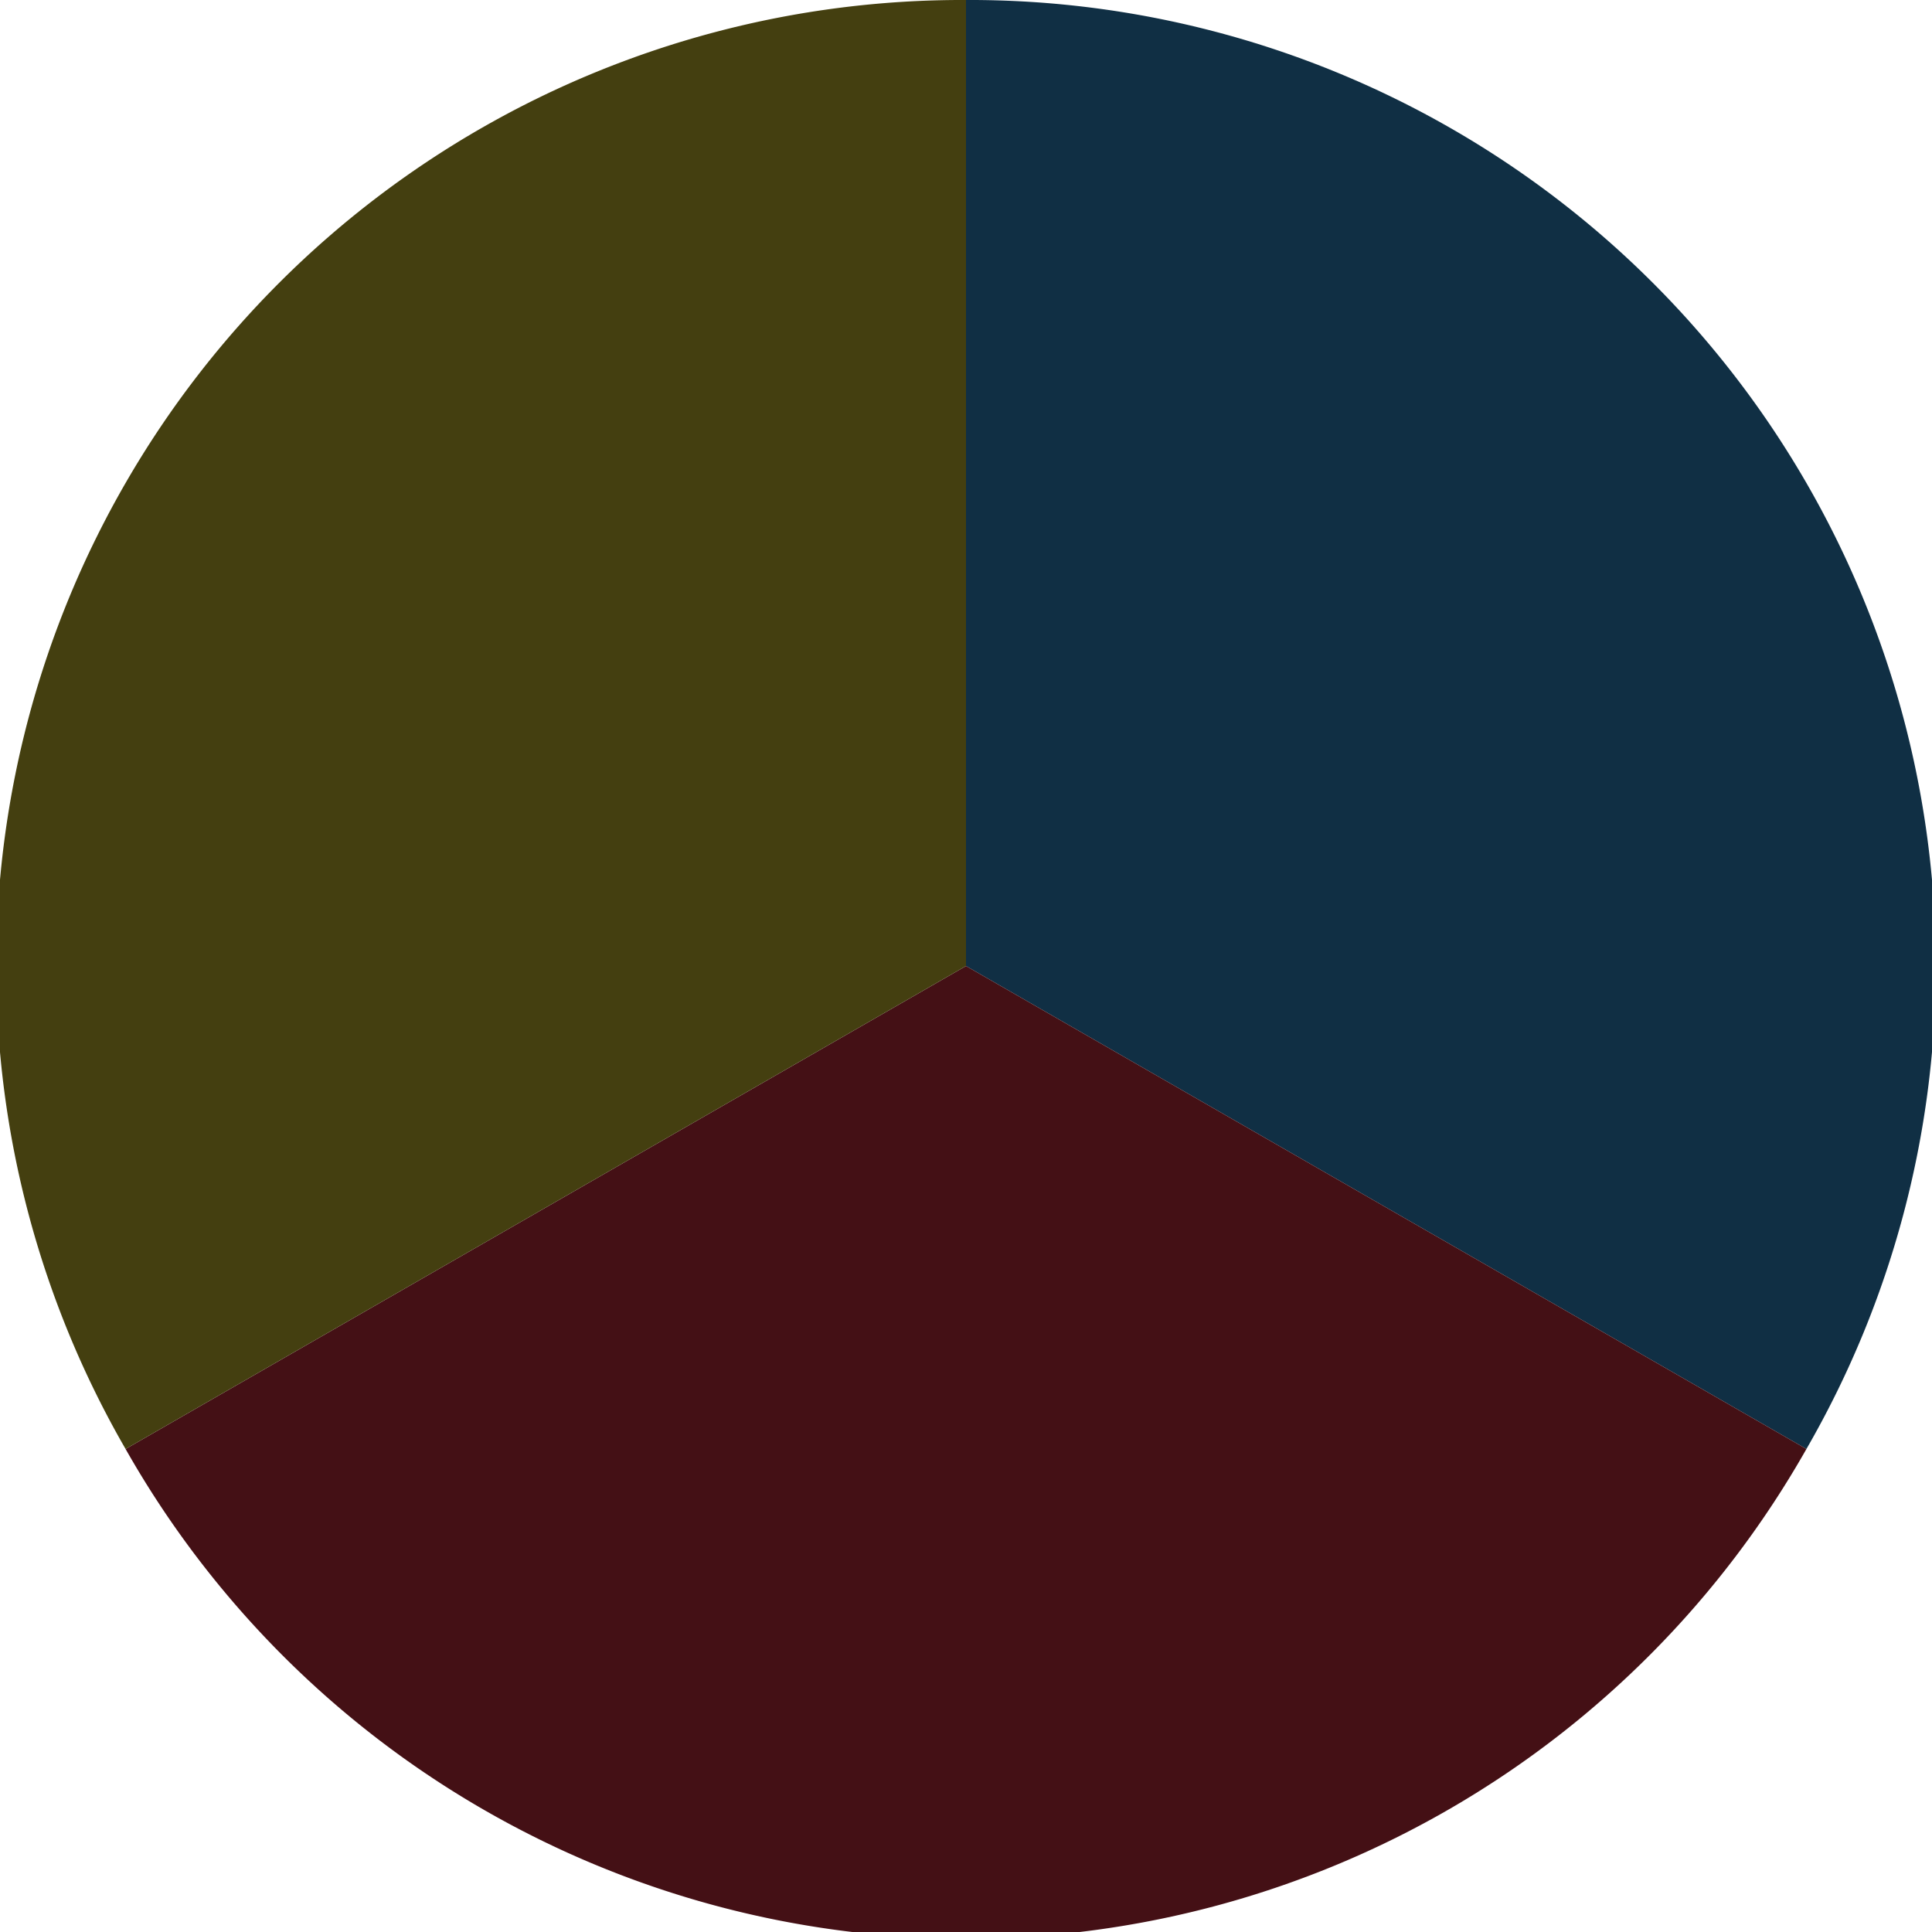
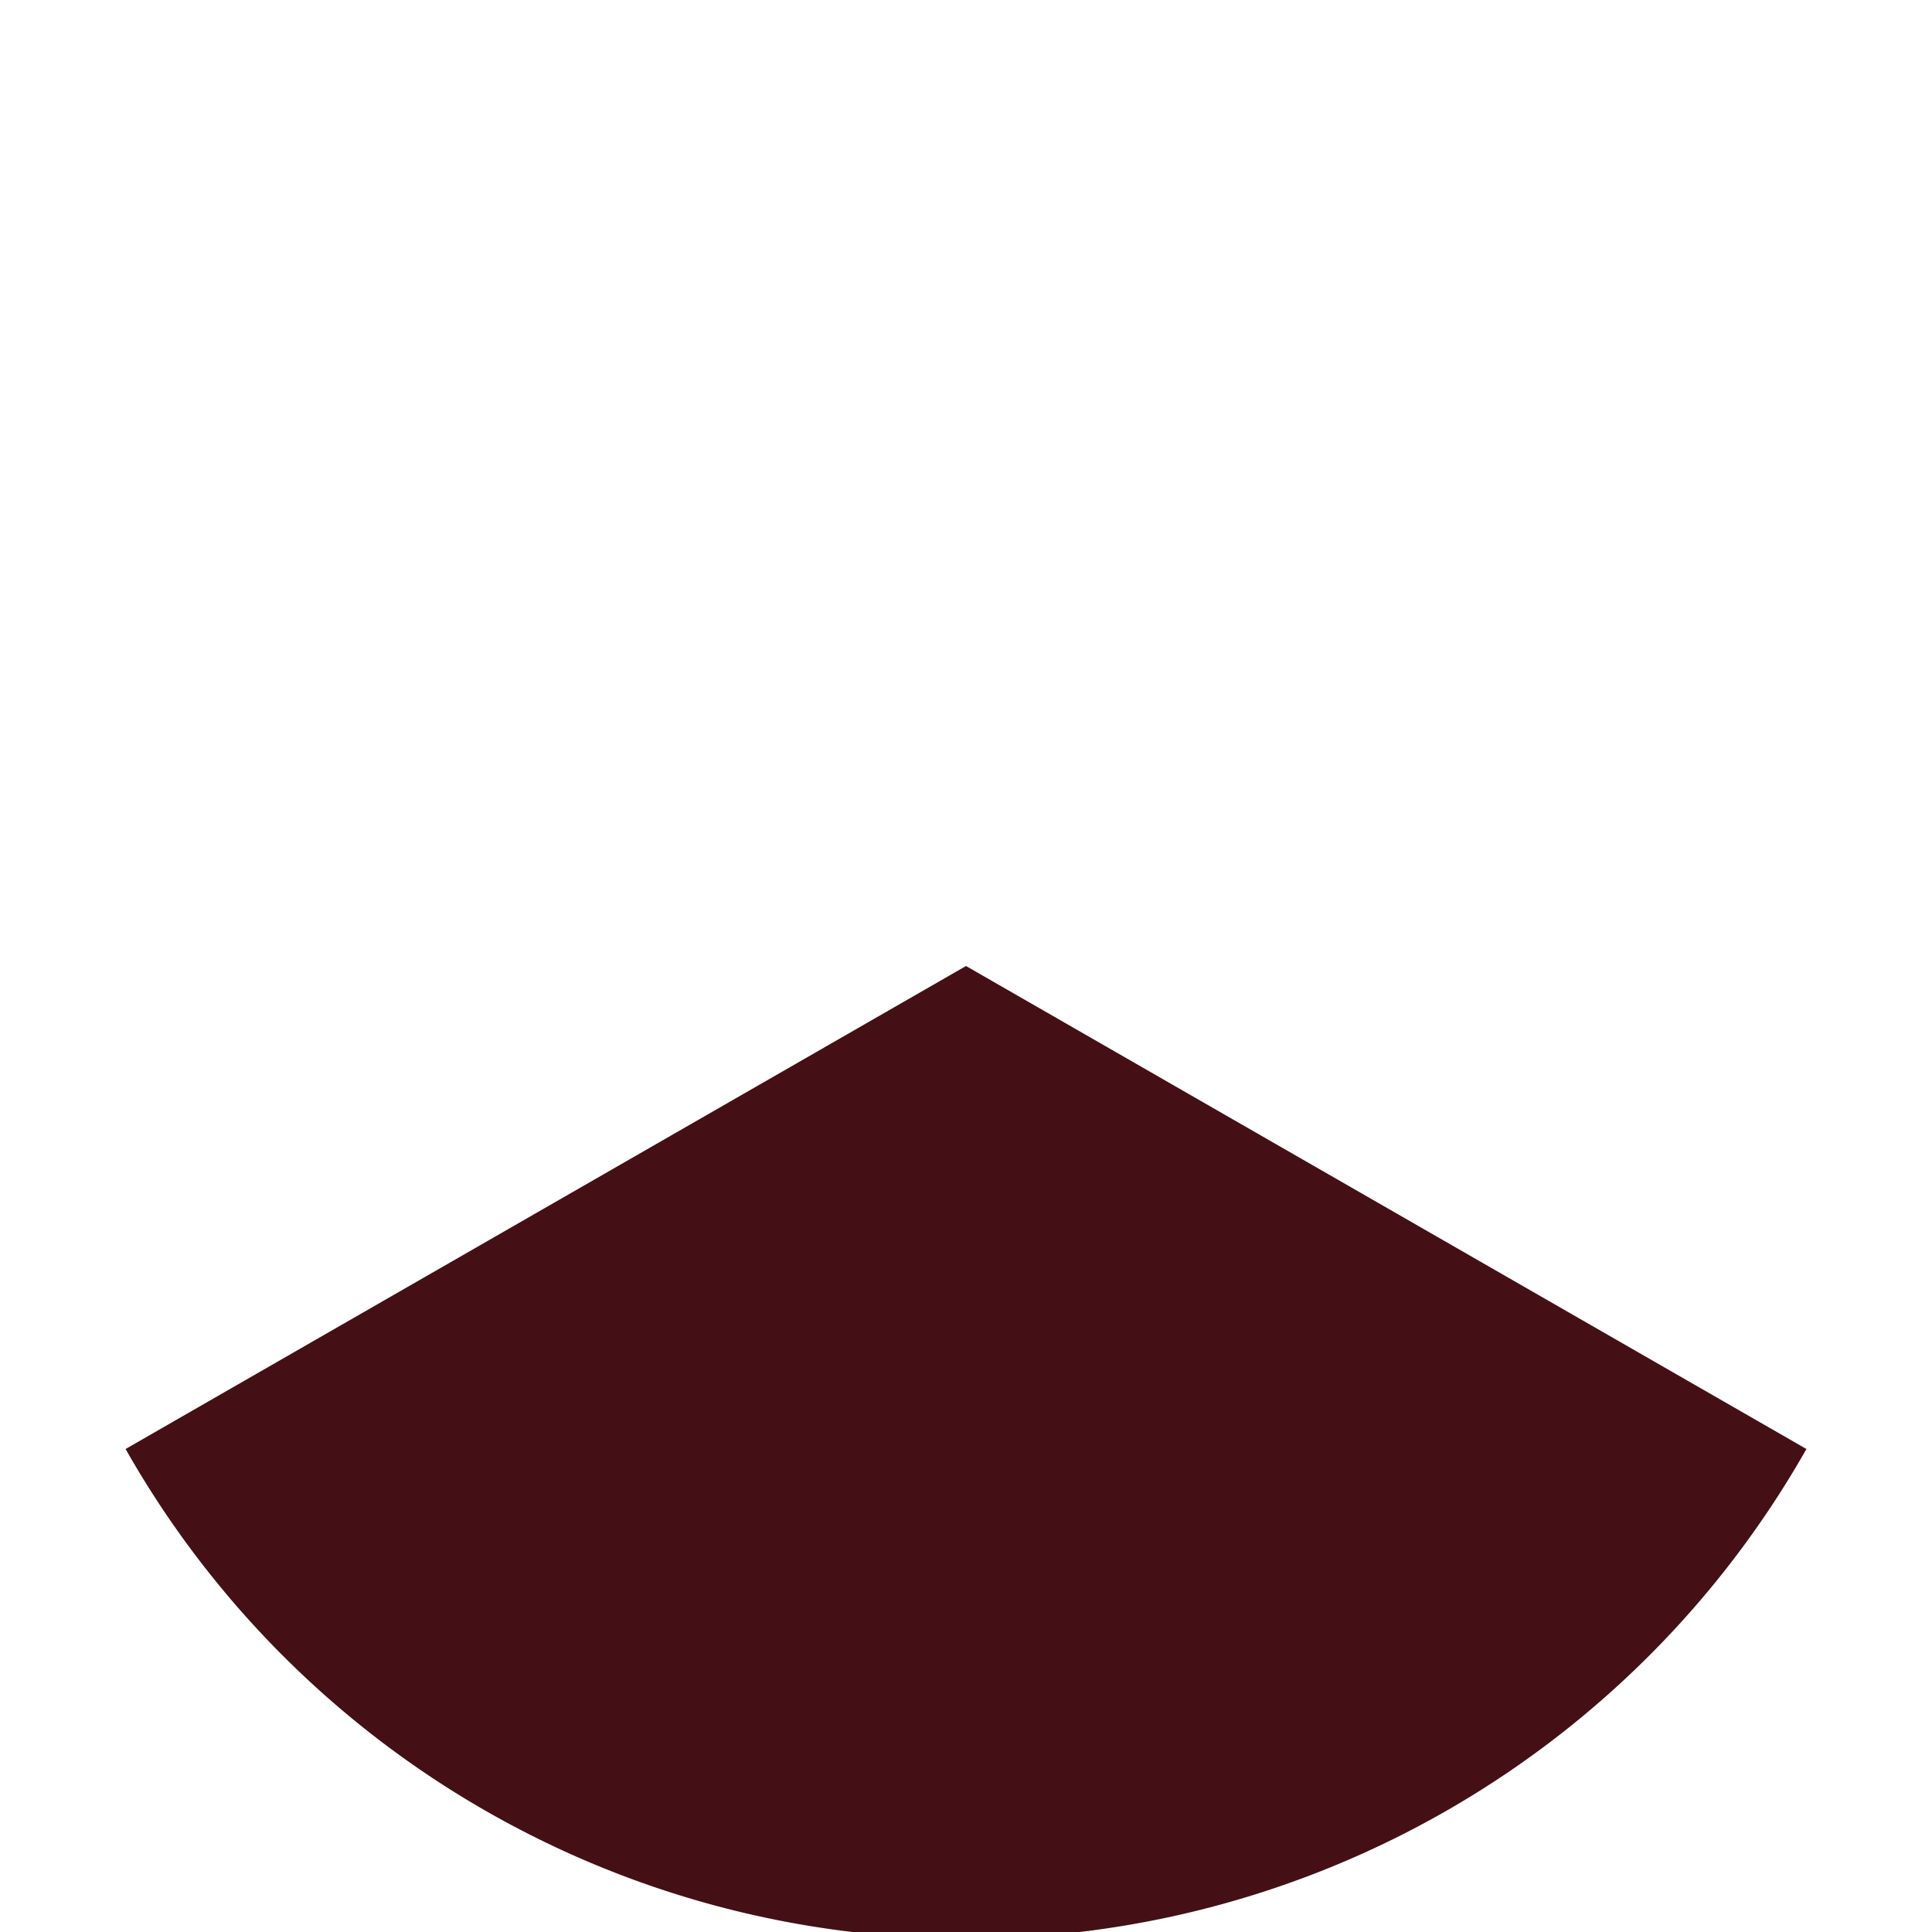
<svg xmlns="http://www.w3.org/2000/svg" width="500" height="500" viewBox="-1 -1 2 2">
-   <path d="M 0 -1               A 1,1 0 0,1 0.87 0.5             L 0,0              z" fill="#102f44" />
  <path d="M 0.87 0.5               A 1,1 0 0,1 -0.87 0.5             L 0,0              z" fill="#441015" />
-   <path d="M -0.87 0.5               A 1,1 0 0,1 -0 -1             L 0,0              z" fill="#443f10" />
</svg>